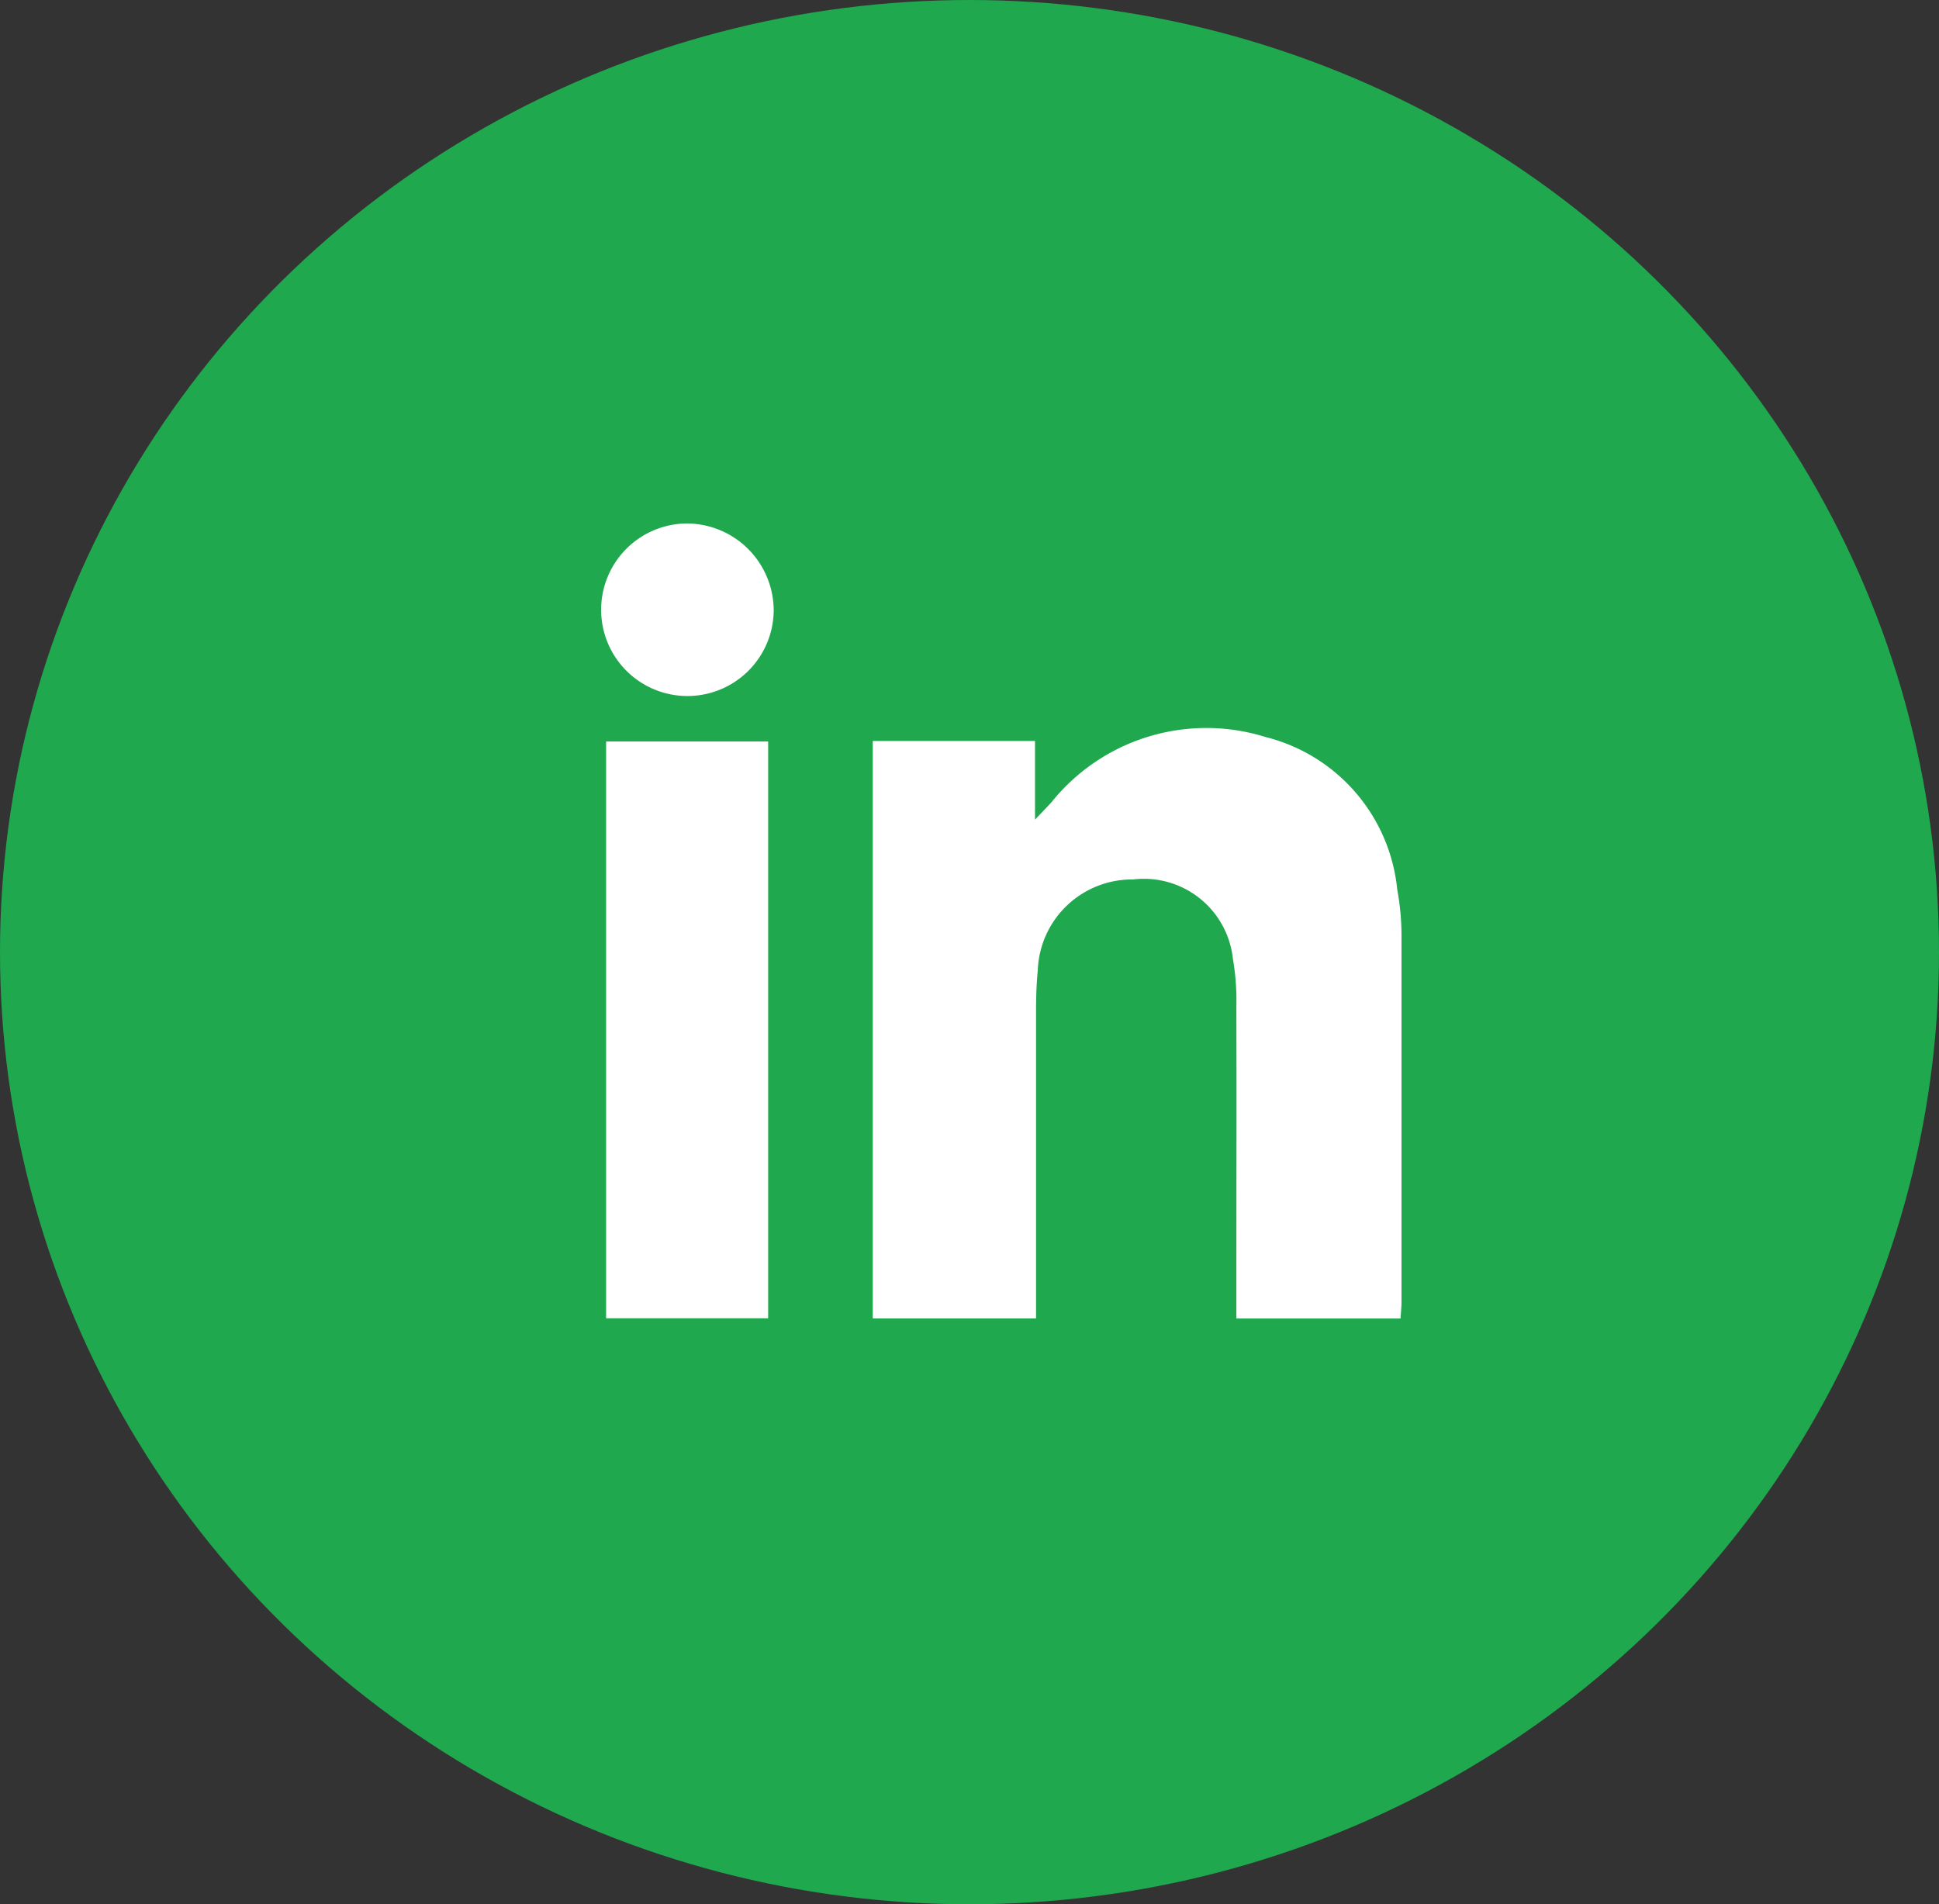
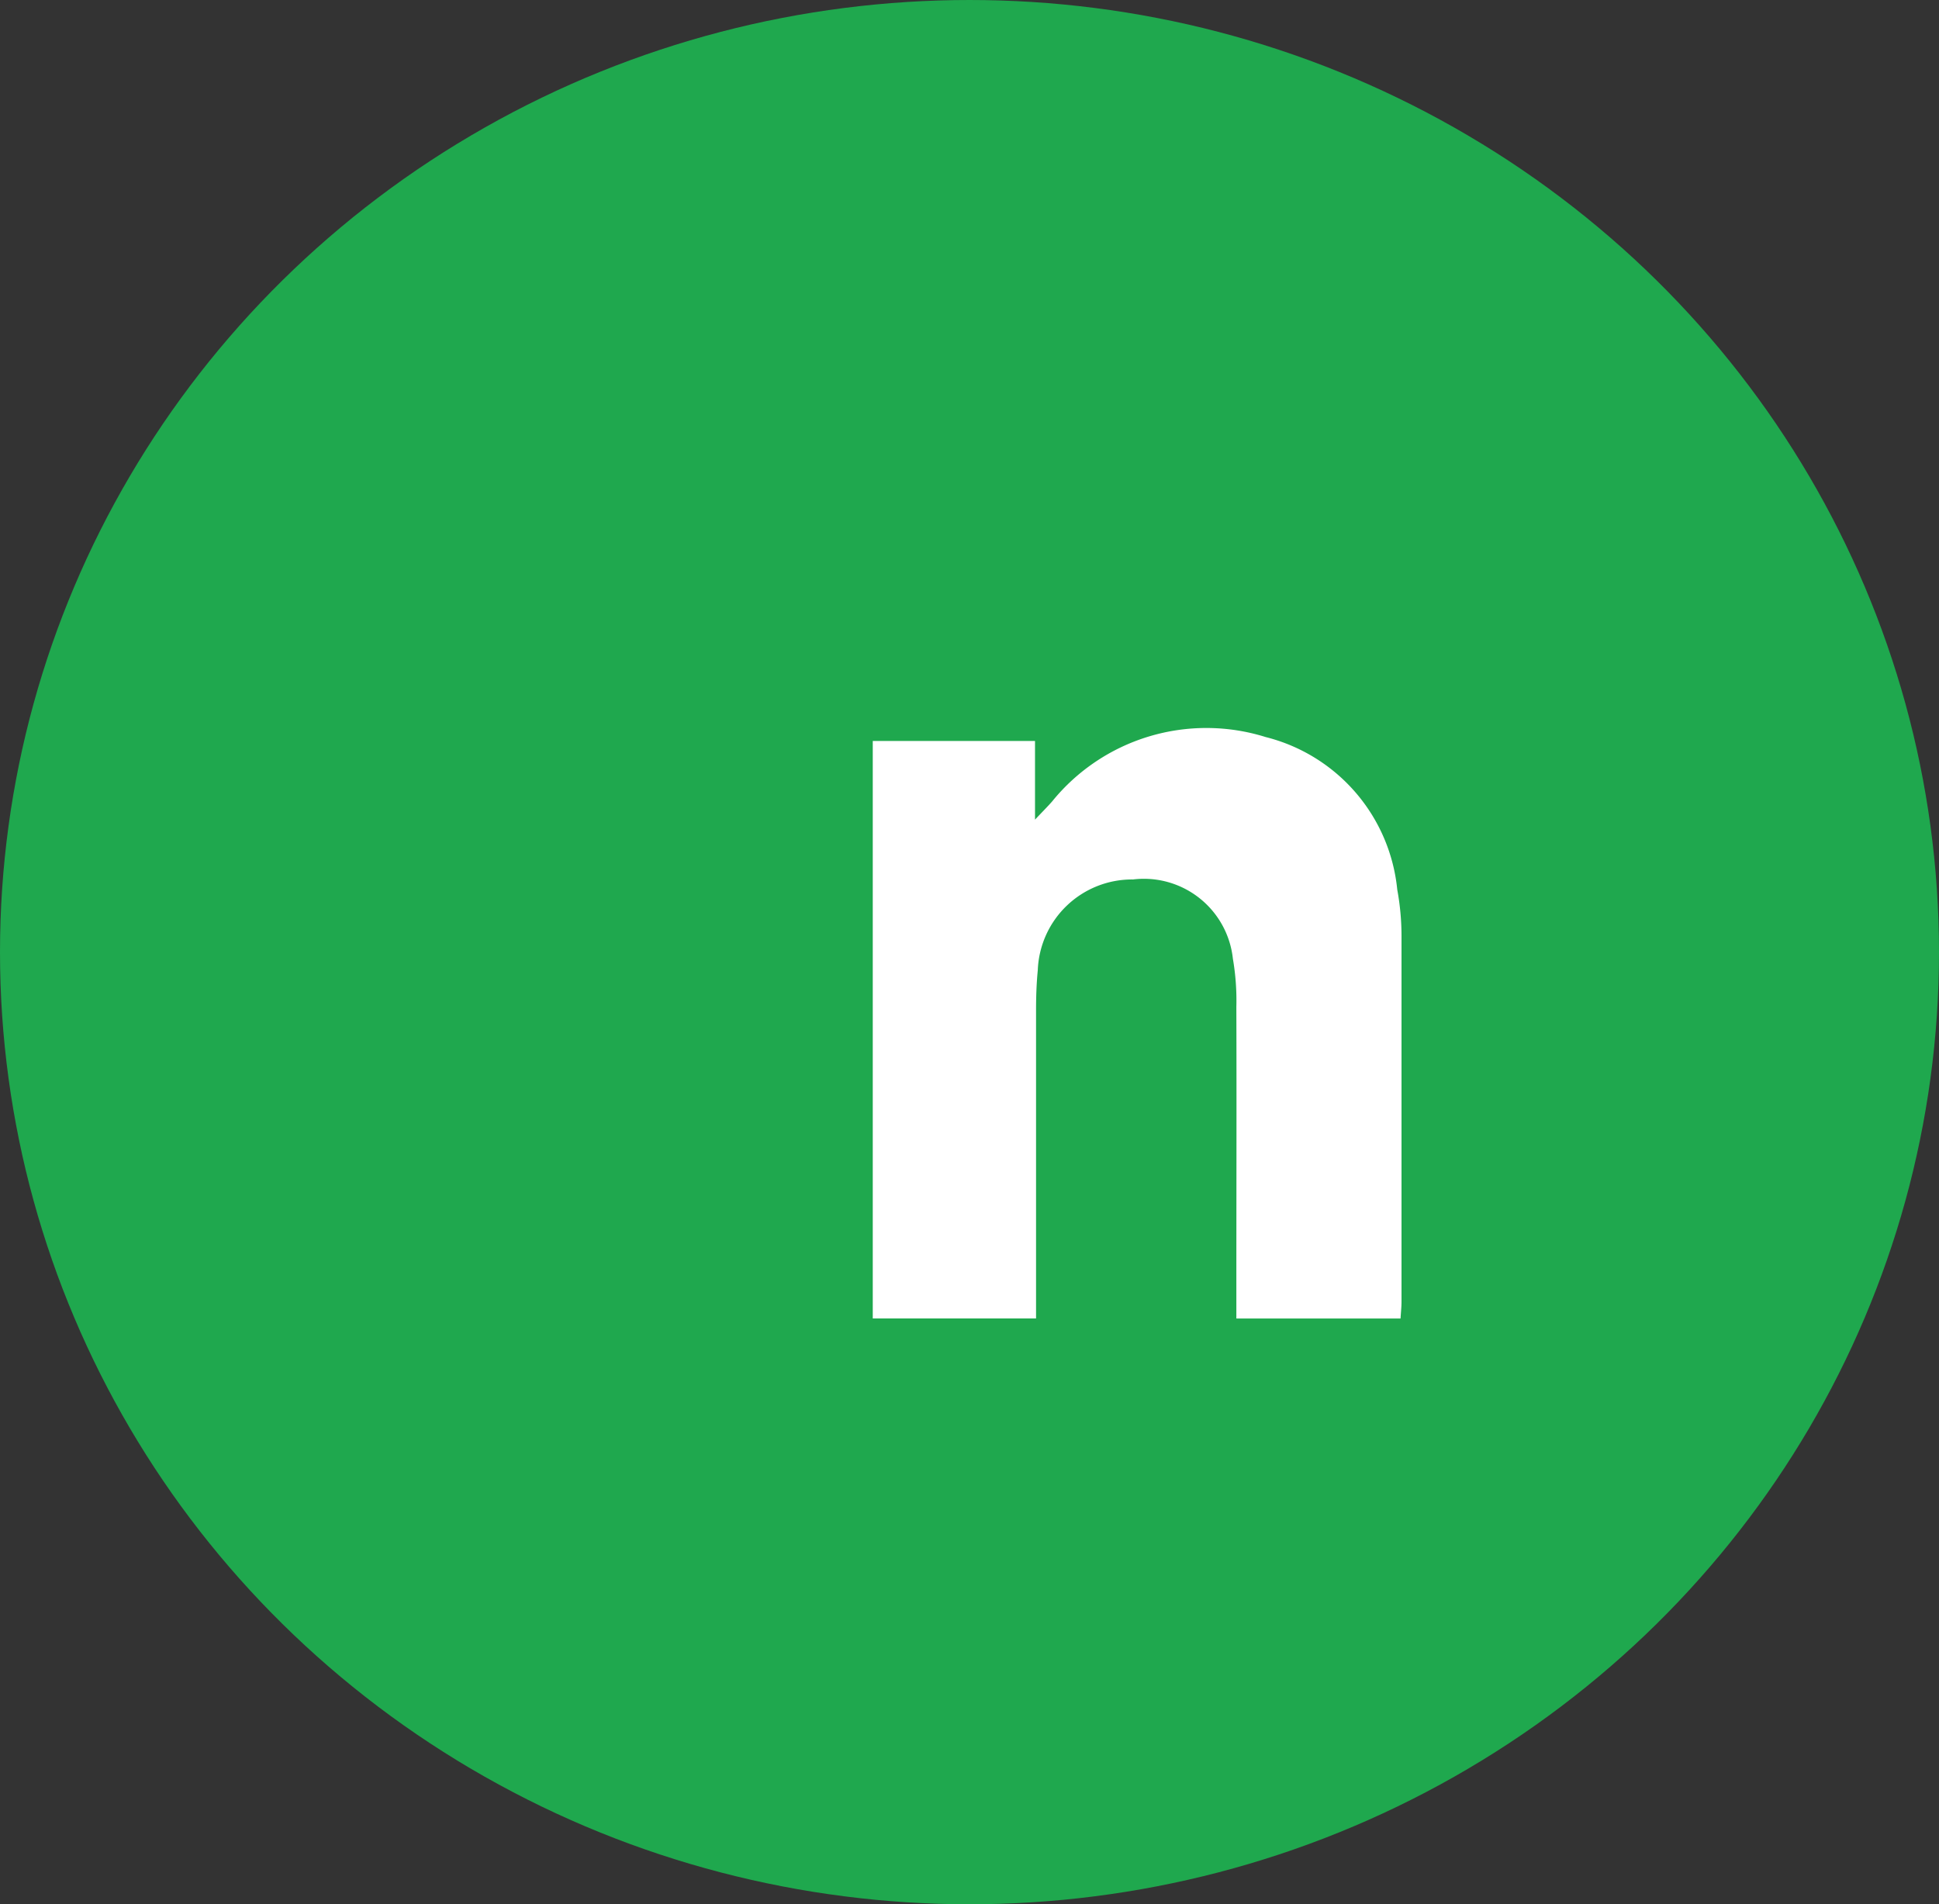
<svg xmlns="http://www.w3.org/2000/svg" width="56" height="55" viewBox="0 0 56 55">
  <rect x="0" y="0" width="56" height="55" fill="#333333" stroke="none" />
  <g id="Group_332" data-name="Group 332" transform="translate(0 -0.5)">
    <ellipse id="Ellipse_32" data-name="Ellipse 32" cx="28" cy="27.5" rx="28" ry="27.5" transform="translate(0 0.5)" fill="#1fa84e" />
    <g id="Group_51" data-name="Group 51" transform="translate(17.354 15.619)">
      <path id="Path_198" data-name="Path 198" d="M507.732,238.894a5.057,5.057,0,0,0-3.8-4.407,5.736,5.736,0,0,0-6.168,1.86c-.119.136-.247.263-.494.525V234.6h-4.686v16.679H497.3v-.721q0-4.085,0-8.17c0-.388.012-.779.05-1.165A2.724,2.724,0,0,1,500.1,238.6a2.585,2.585,0,0,1,2.885,2.29,7.144,7.144,0,0,1,.1,1.391c.009,2.743,0,5.485,0,8.228v.771h4.742c.011-.185.028-.337.028-.489q0-5.281,0-10.563A7.441,7.441,0,0,0,507.732,238.894Z" transform="translate(-484.732 -228.318)" fill="#fff" />
-       <path id="Path_199" data-name="Path 199" d="M465.806,252.187h4.68V235.528h-4.68Z" transform="translate(-465.655 -229.231)" fill="#fff" />
-       <path id="Path_200" data-name="Path 200" d="M467.761,213.645a2.492,2.492,0,1,0,2.513,2.53A2.518,2.518,0,0,0,467.761,213.645Z" transform="translate(-465.283 -213.645)" fill="#fff" />
    </g>
  </g>
</svg>